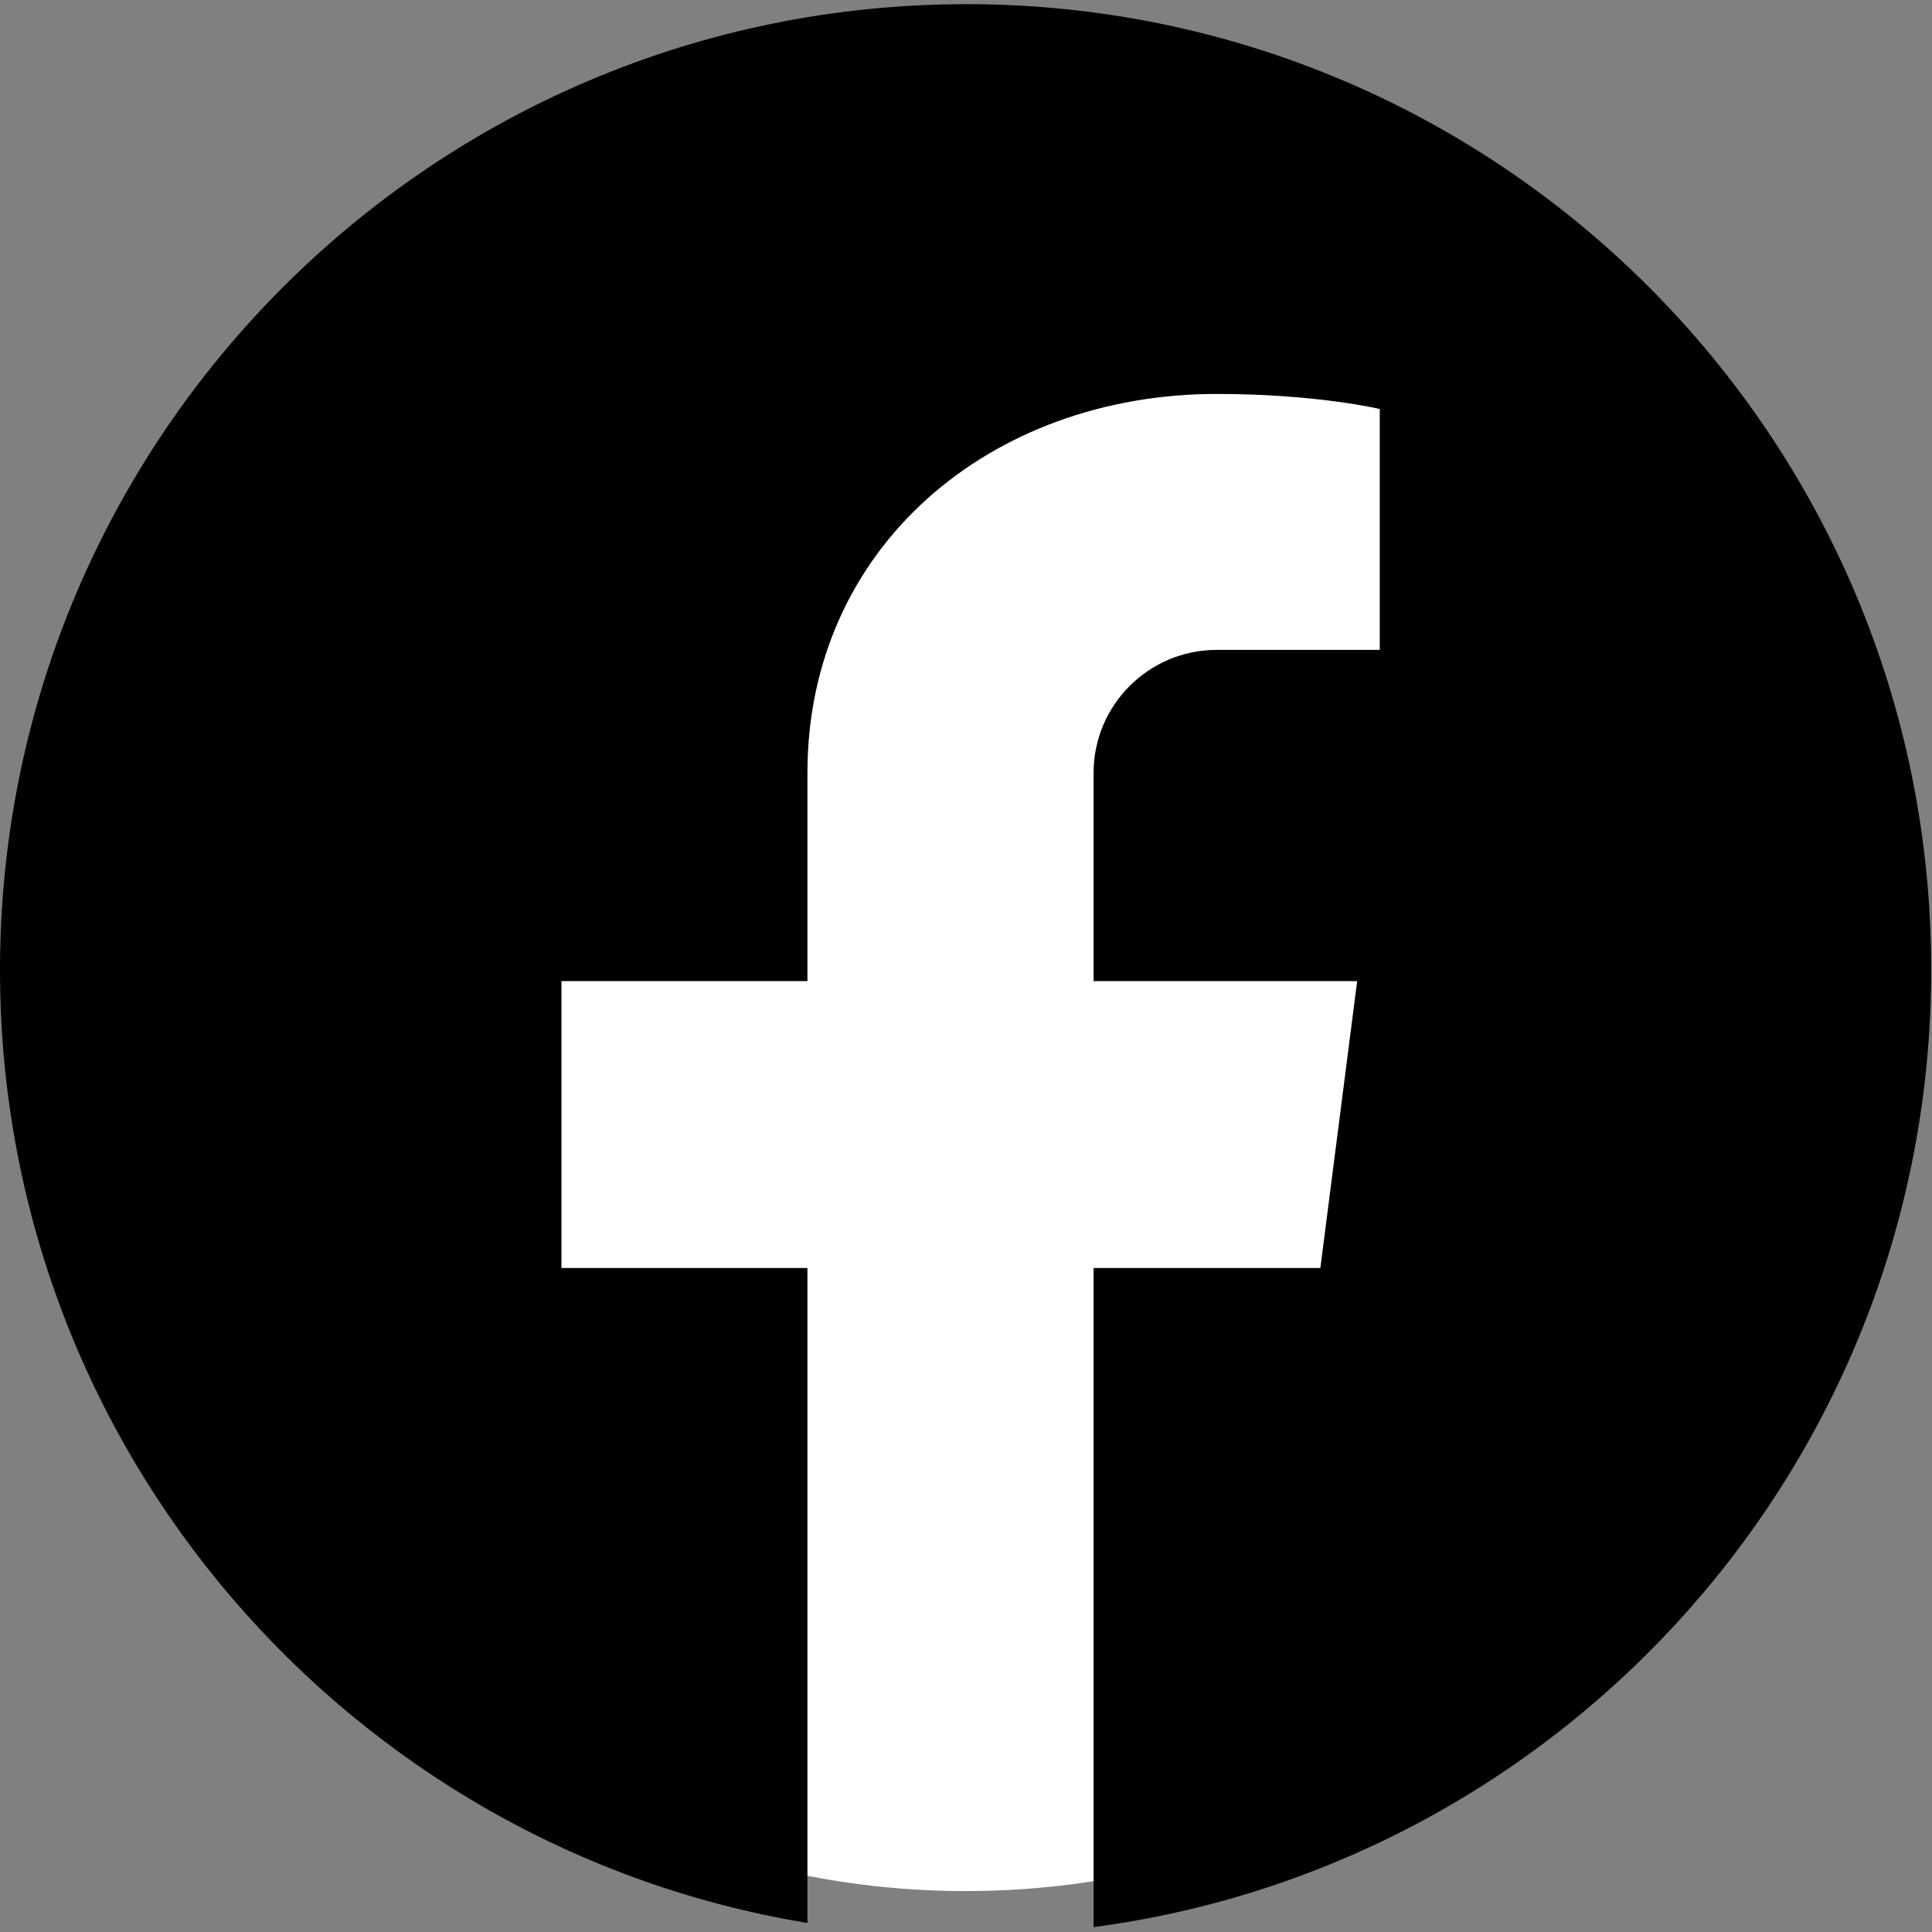
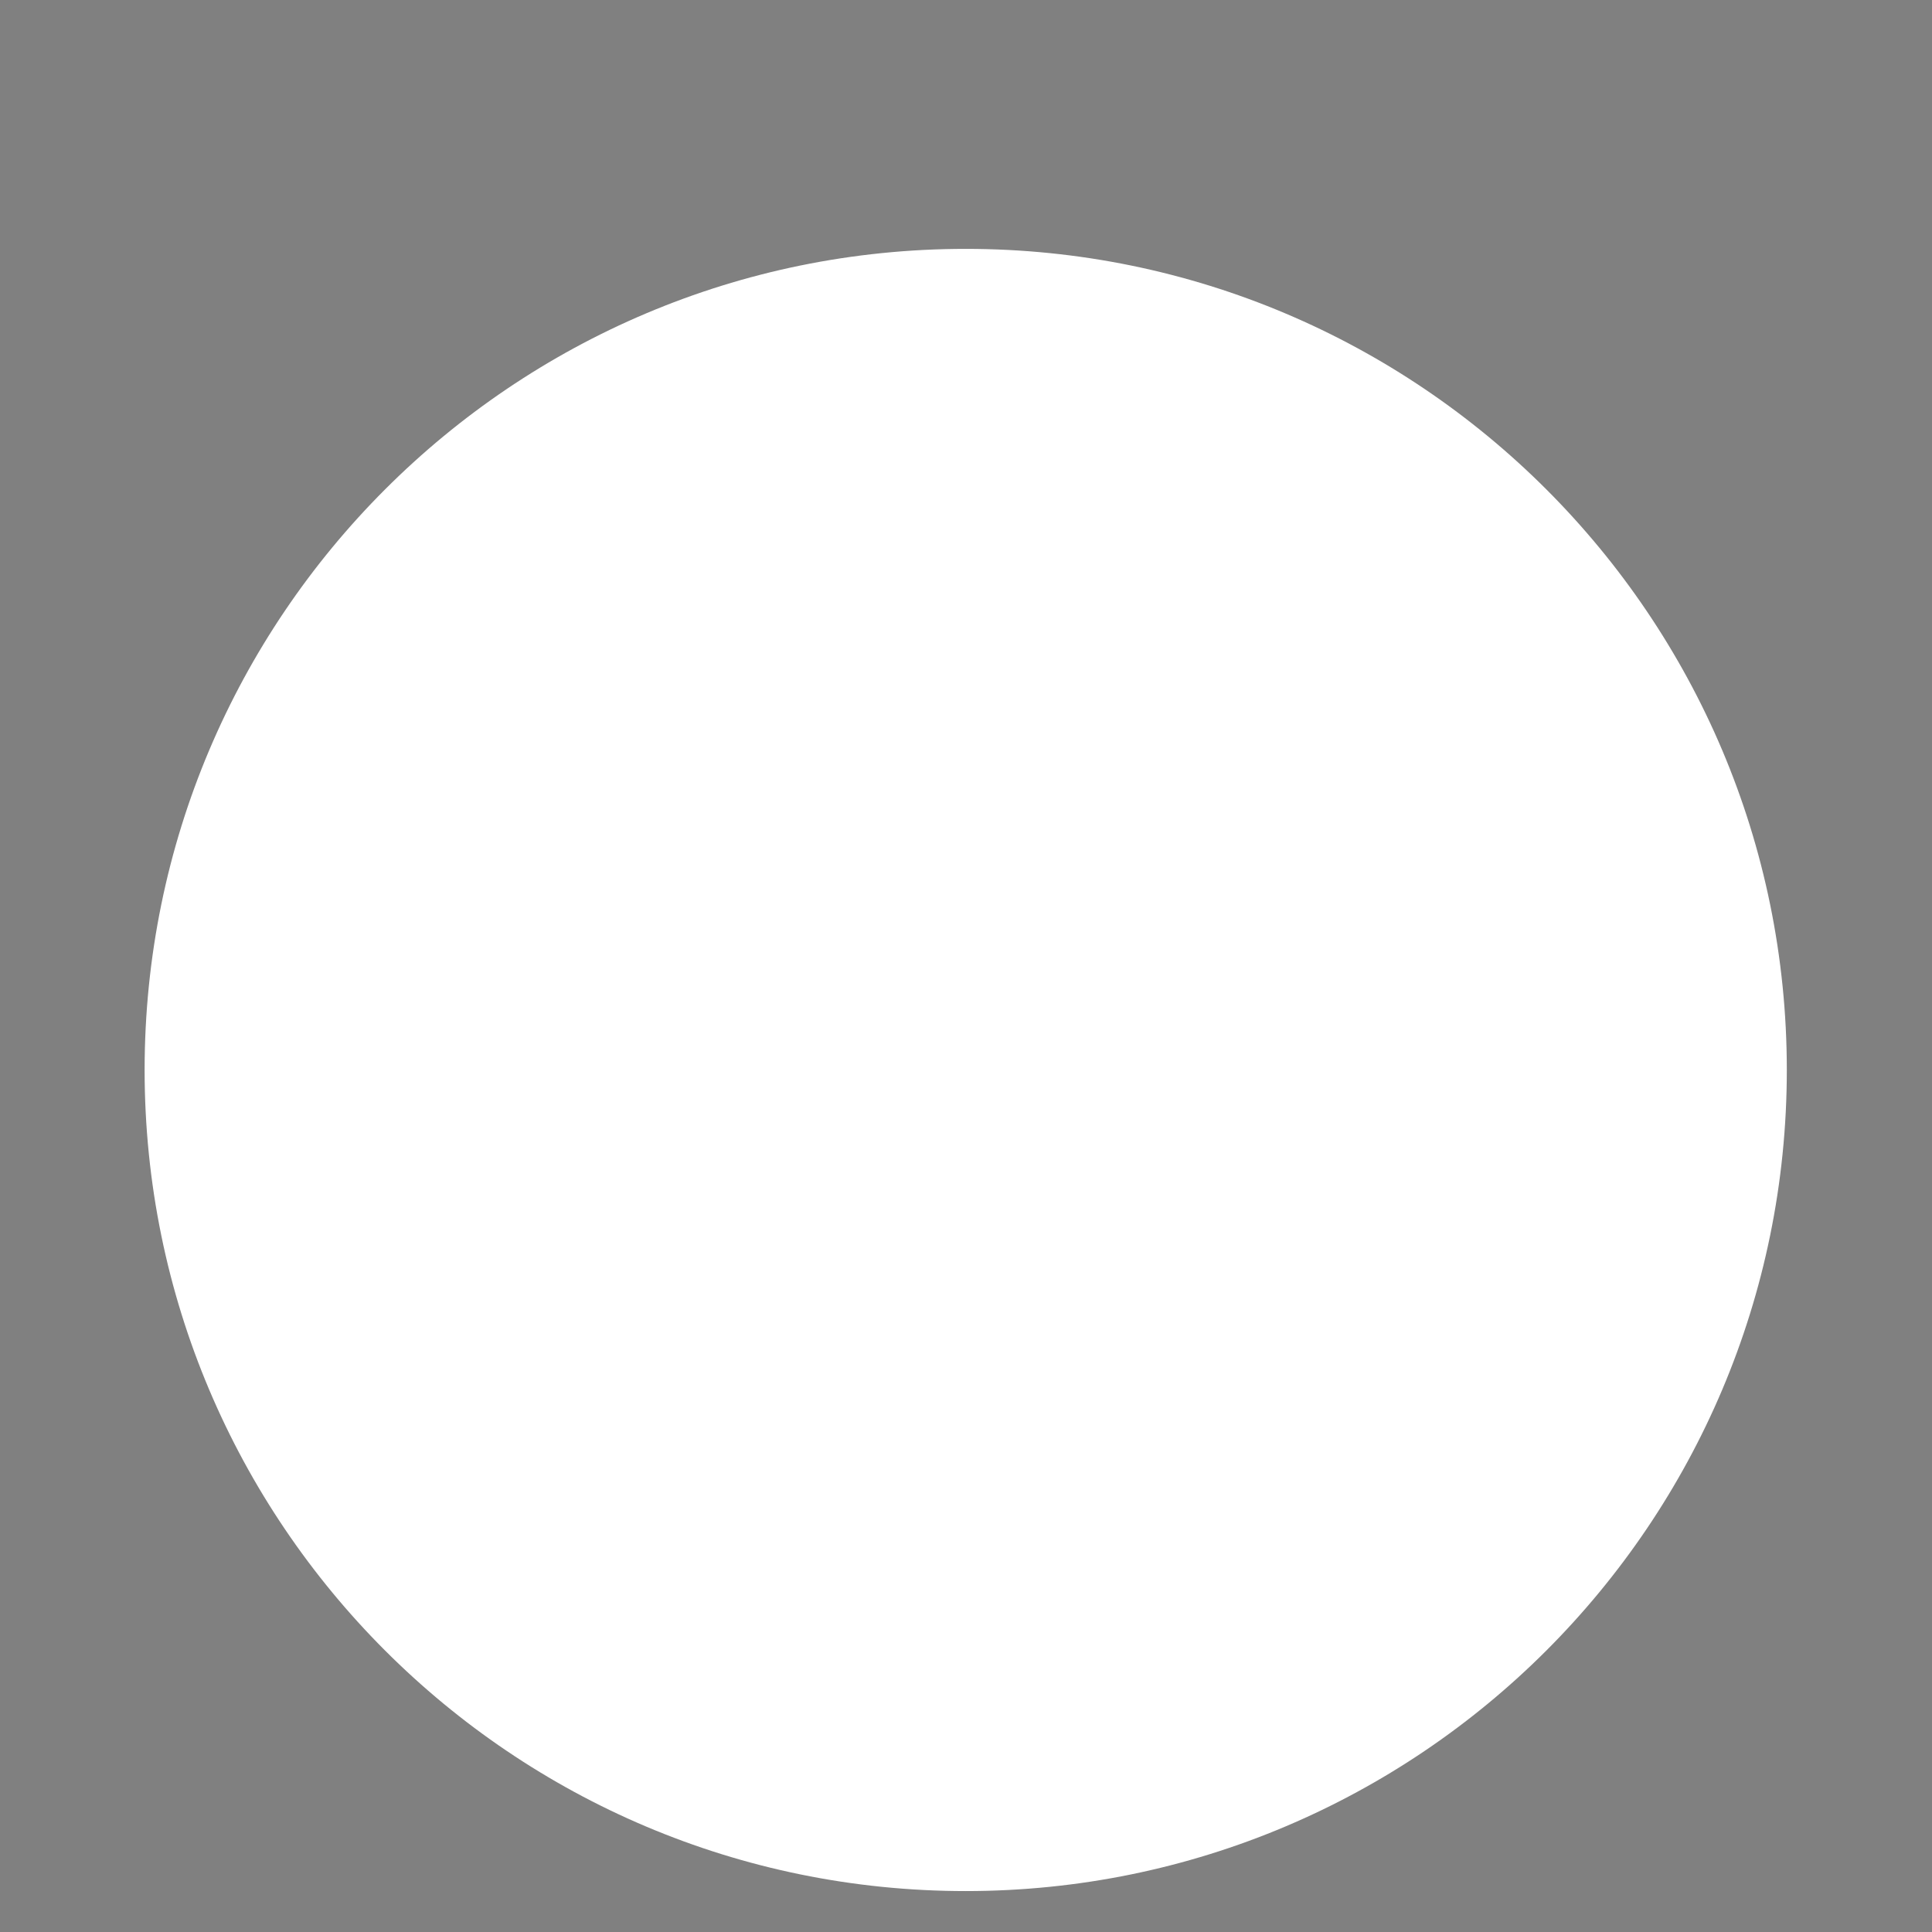
<svg xmlns="http://www.w3.org/2000/svg" width="500" height="500" preserveAspectRatio="xMidYMid meet" version="1.0" viewBox="0 0 375 375" zoomAndPan="magnify">
  <rect x="0" y="0" width="375" height="375" fill="#808080" stroke="none" />
  <defs>
    <clipPath id="id1">
      <path d="M28.07 48.305h318.75v318.75H28.07Zm0 0" clip-rule="nonzero" />
    </clipPath>
    <clipPath id="id2">
-       <path d="M0 .684h375v373.5H0Zm0 0" clip-rule="nonzero" />
-     </clipPath>
+       </clipPath>
  </defs>
  <g clip-path="url(#id1)">
    <path fill="#fff" fill-opacity="1" fill-rule="nonzero" d="M187.445 48.305C99.422 48.305 28.07 119.66 28.07 207.68s71.352 159.375 159.375 159.375c88.02 0 159.375-71.356 159.375-159.375 0-88.02-71.355-159.375-159.375-159.375" />
  </g>
  <g clip-path="url(#id2)">
    <path fill="#000" fill-opacity="1" fill-rule="nonzero" d="M187.582.809C83.965.809 0 84.746 0 188.324c0 93.028 67.887 170.309 156.723 184.918v-127.12h-47.746v-55.688h47.746v-40.426c0-43.832 35.57-73.543 79.418-73.543 19.488 0 31.672 2.922 31.672 2.922v46.758H236.14c-13.157 0-23.875 10.714-23.875 23.863v40.426h51.16l-7.145 55.687h-44.015v127.934c91.761-12.176 162.57-90.754 162.57-185.73C375 84.745 291.036.808 187.582.808Zm0 0" />
  </g>
</svg>